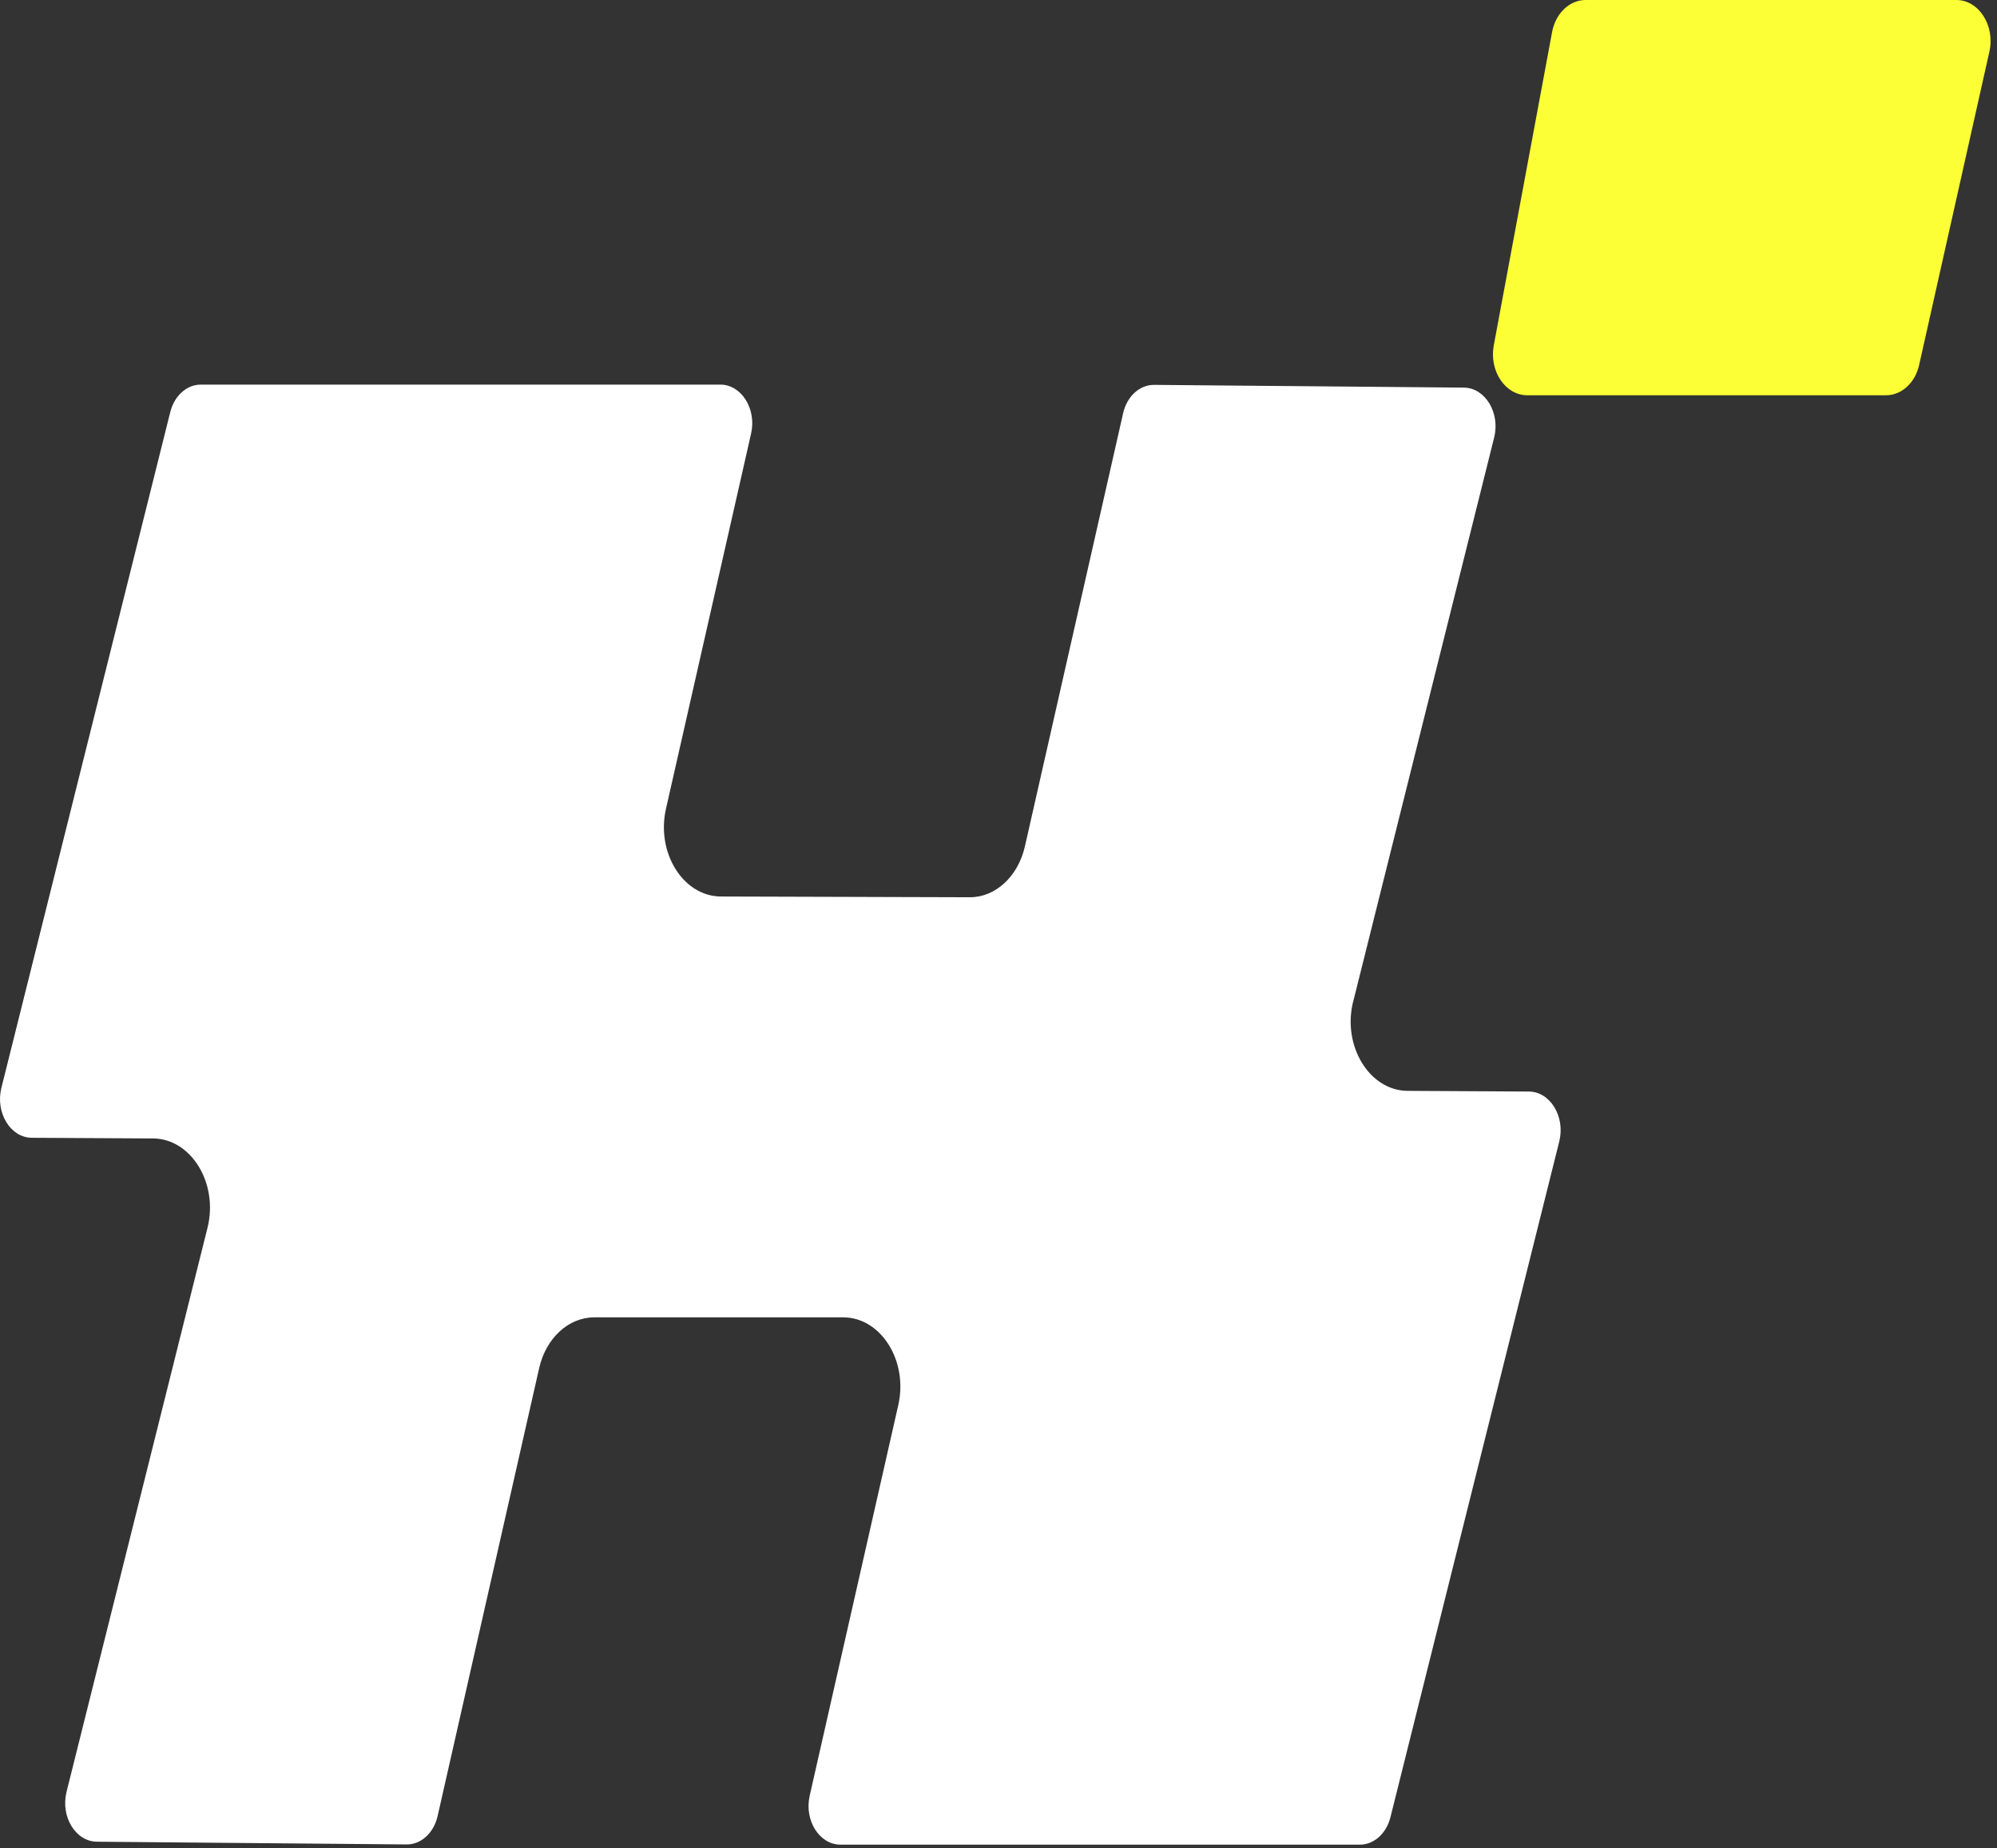
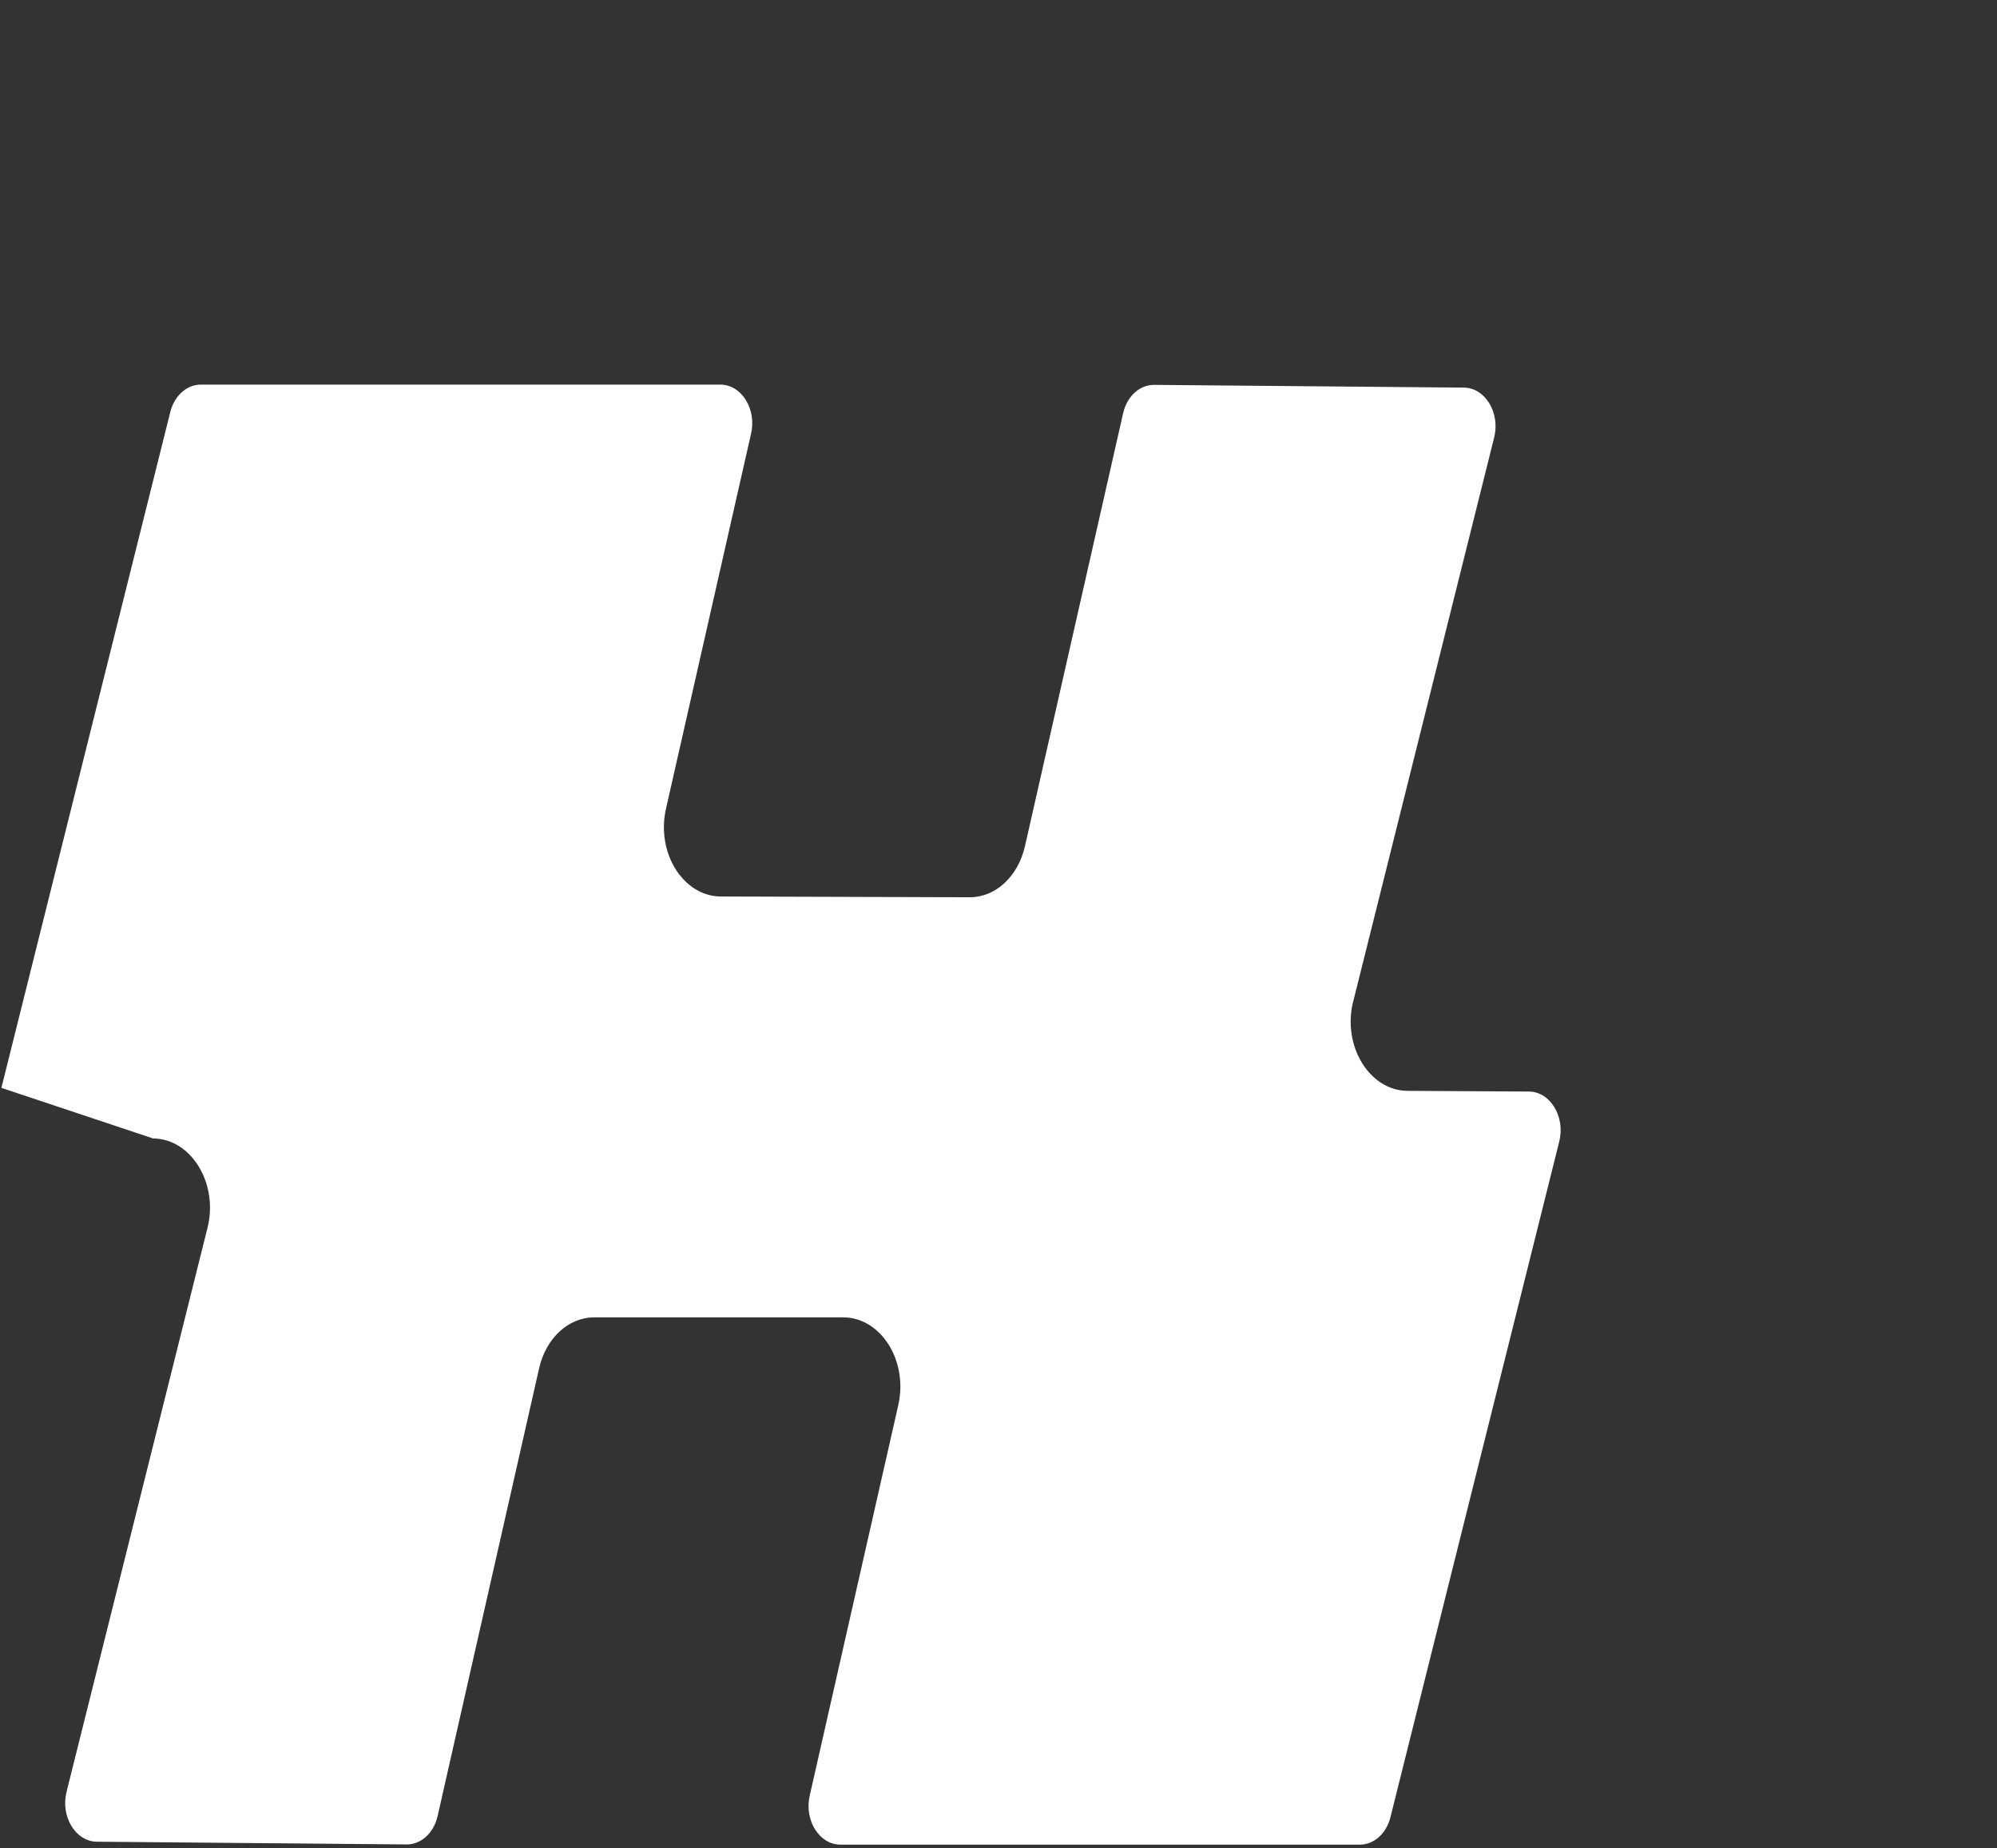
<svg xmlns="http://www.w3.org/2000/svg" width="241" height="223" viewBox="0 0 241 223" fill="none">
  <rect x="0" y="0" width="241" height="223" fill="#333333" stroke="none" />
-   <path d="M163.308 120.839L180.317 52.789C181.063 49.807 179.235 46.791 176.659 46.767L139.278 46.438C137.531 46.422 135.997 47.827 135.538 49.864L123.687 102.122C122.859 105.753 120.136 108.276 117.02 108.259L87.003 108.169C82.459 108.153 79.171 102.91 80.368 97.594L90.644 52.305C91.317 49.33 89.472 46.405 86.929 46.405H24.23C22.533 46.405 21.04 47.753 20.548 49.717L0.168 131.257C-0.579 134.248 1.259 137.264 3.834 137.28L18.473 137.362C23.082 137.387 26.379 142.793 25.042 148.142L8.033 216.192C7.286 219.174 9.115 222.19 11.691 222.214L49.072 222.543C50.819 222.56 52.352 221.155 52.812 219.117L65.064 165.085C65.885 161.453 68.607 158.947 71.716 158.947H101.757C106.309 158.947 109.614 164.198 108.408 169.522L97.714 216.668C97.041 219.643 98.887 222.568 101.429 222.568H164.12C165.817 222.568 167.31 221.22 167.802 219.257L188.174 137.724C188.92 134.733 187.083 131.718 184.508 131.701L169.869 131.619C165.26 131.594 161.963 126.188 163.299 120.839H163.308Z" fill="white" />
-   <path d="M187.307 3.87L180.27 41.674C179.699 44.762 181.661 47.691 184.31 47.691H227.616C229.487 47.691 231.126 46.187 231.606 44.03L240.084 6.225C240.787 3.088 238.809 0 236.093 0H191.347C189.41 0 187.729 1.613 187.307 3.87Z" fill="#FCFF35" />
+   <path d="M163.308 120.839L180.317 52.789C181.063 49.807 179.235 46.791 176.659 46.767L139.278 46.438C137.531 46.422 135.997 47.827 135.538 49.864L123.687 102.122C122.859 105.753 120.136 108.276 117.02 108.259L87.003 108.169C82.459 108.153 79.171 102.91 80.368 97.594L90.644 52.305C91.317 49.33 89.472 46.405 86.929 46.405H24.23C22.533 46.405 21.04 47.753 20.548 49.717L0.168 131.257L18.473 137.362C23.082 137.387 26.379 142.793 25.042 148.142L8.033 216.192C7.286 219.174 9.115 222.19 11.691 222.214L49.072 222.543C50.819 222.56 52.352 221.155 52.812 219.117L65.064 165.085C65.885 161.453 68.607 158.947 71.716 158.947H101.757C106.309 158.947 109.614 164.198 108.408 169.522L97.714 216.668C97.041 219.643 98.887 222.568 101.429 222.568H164.12C165.817 222.568 167.31 221.22 167.802 219.257L188.174 137.724C188.92 134.733 187.083 131.718 184.508 131.701L169.869 131.619C165.26 131.594 161.963 126.188 163.299 120.839H163.308Z" fill="white" />
</svg>